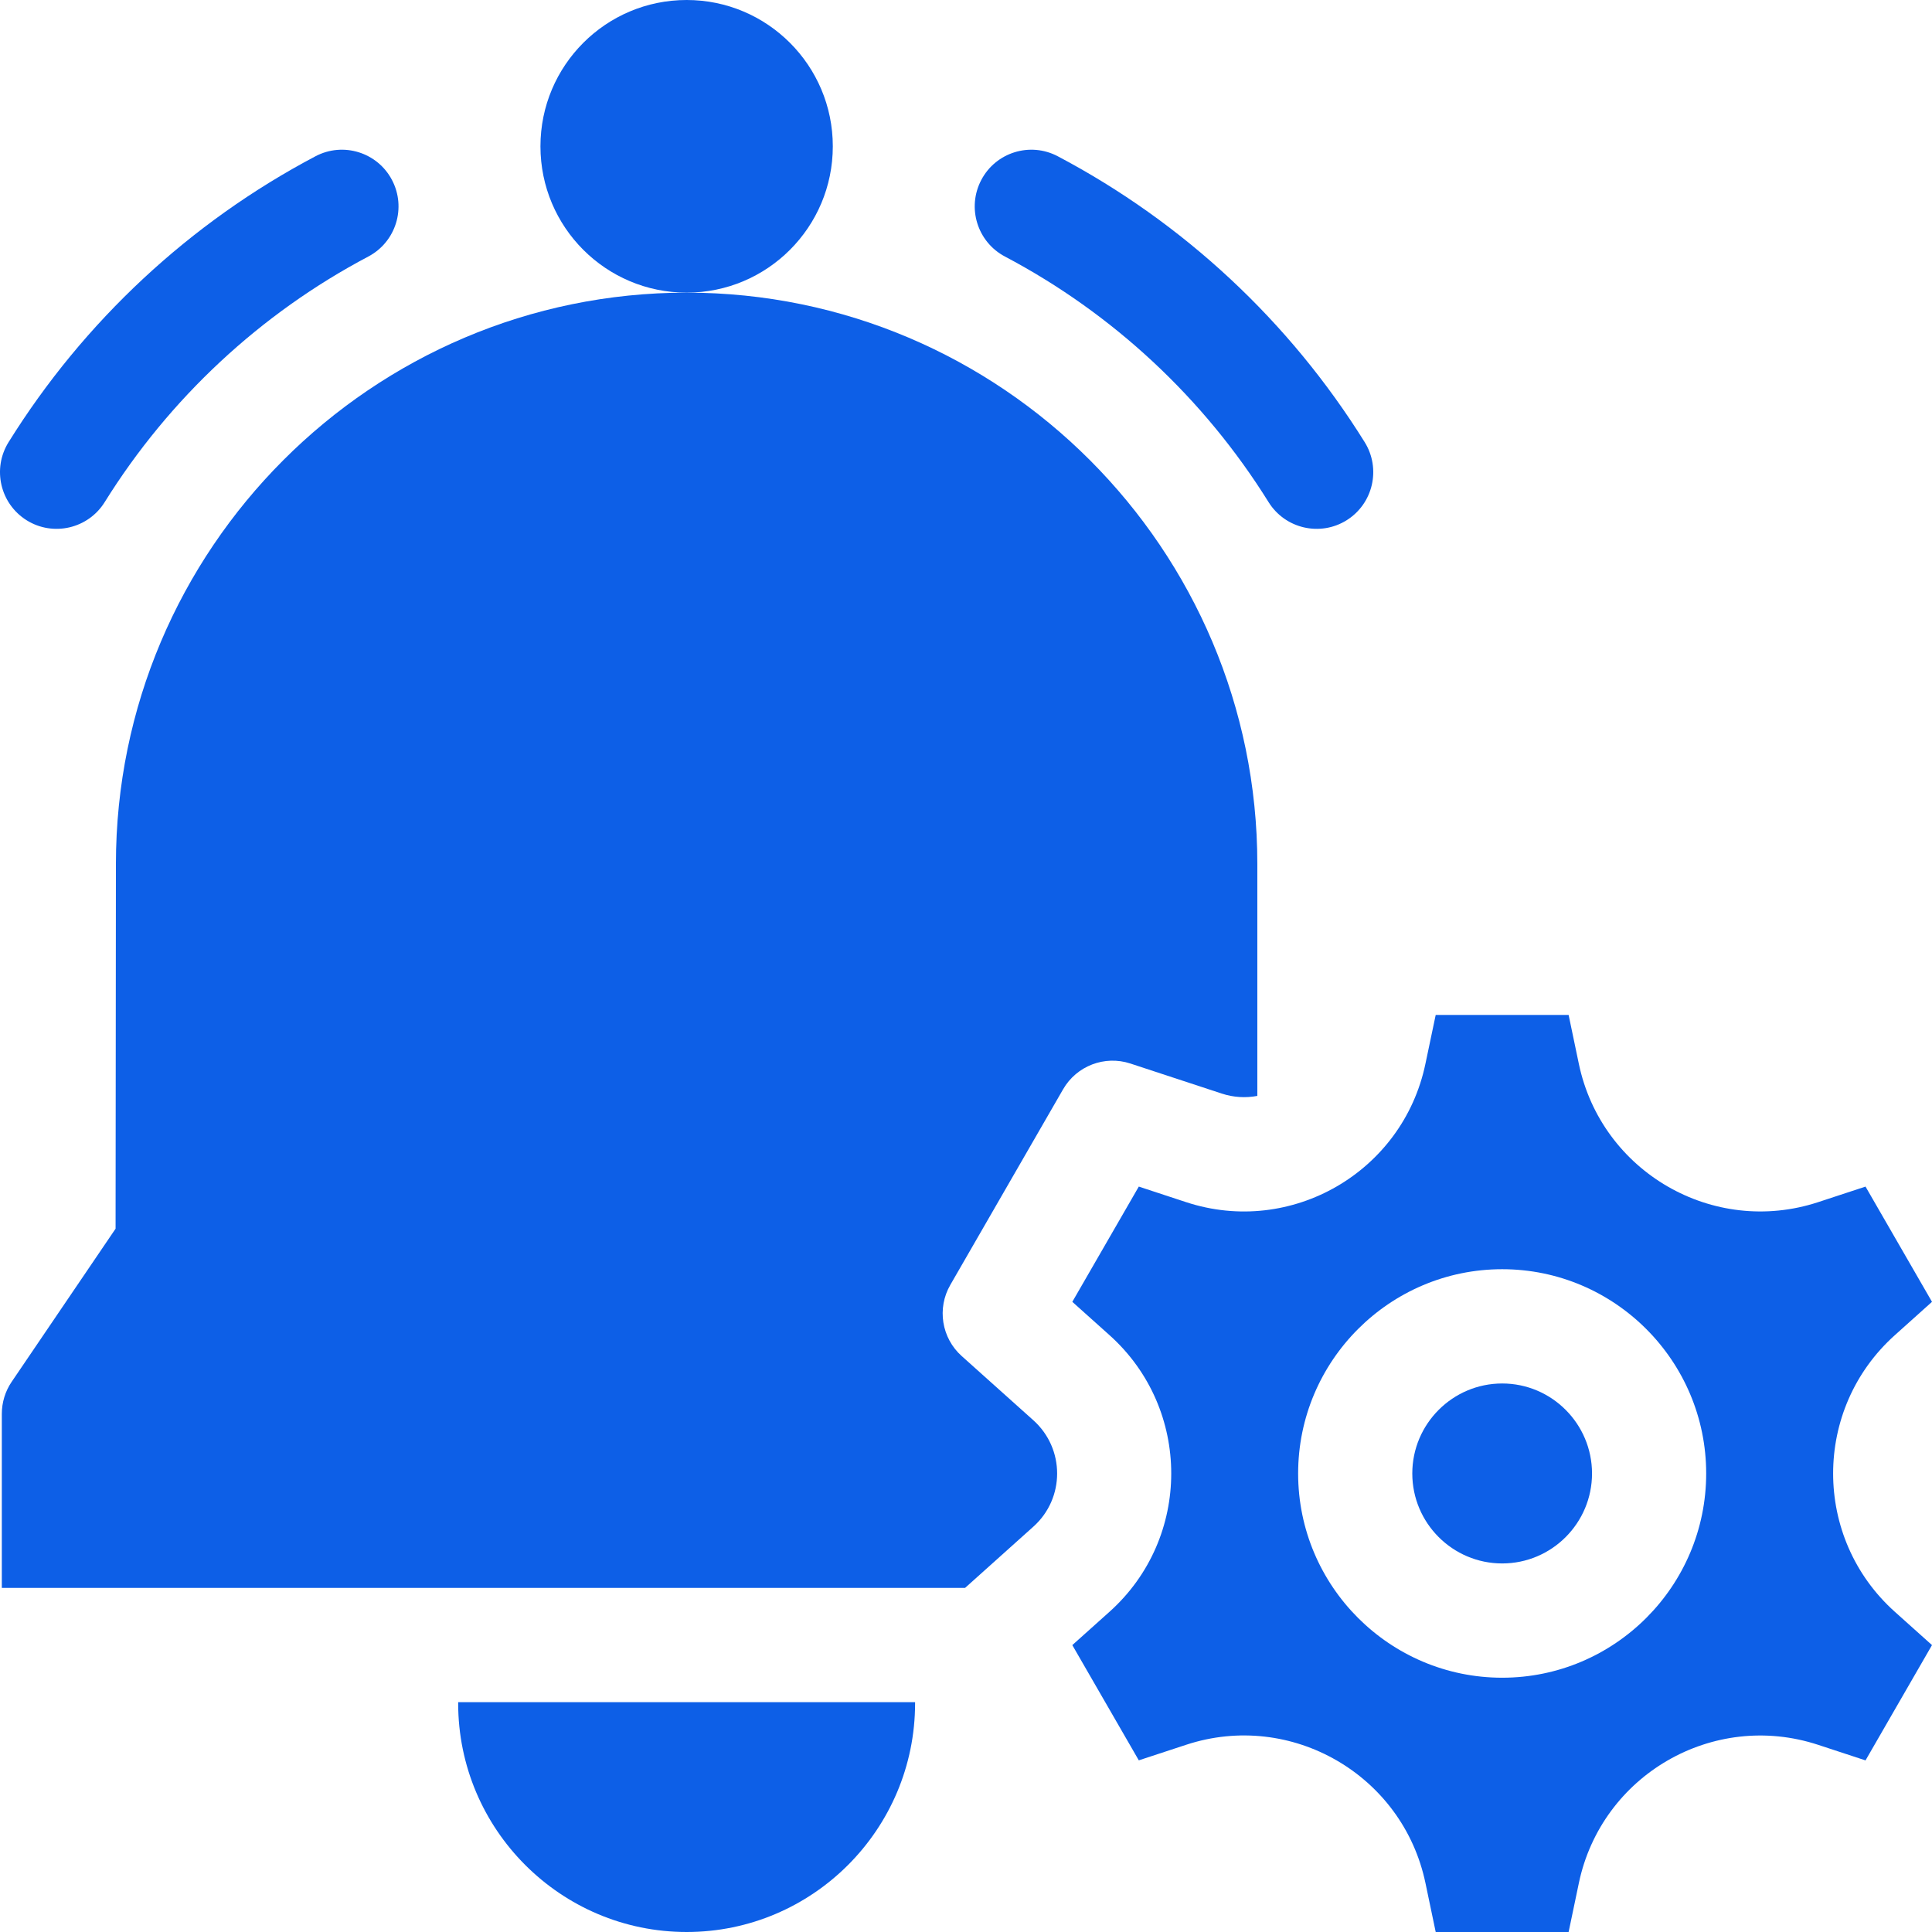
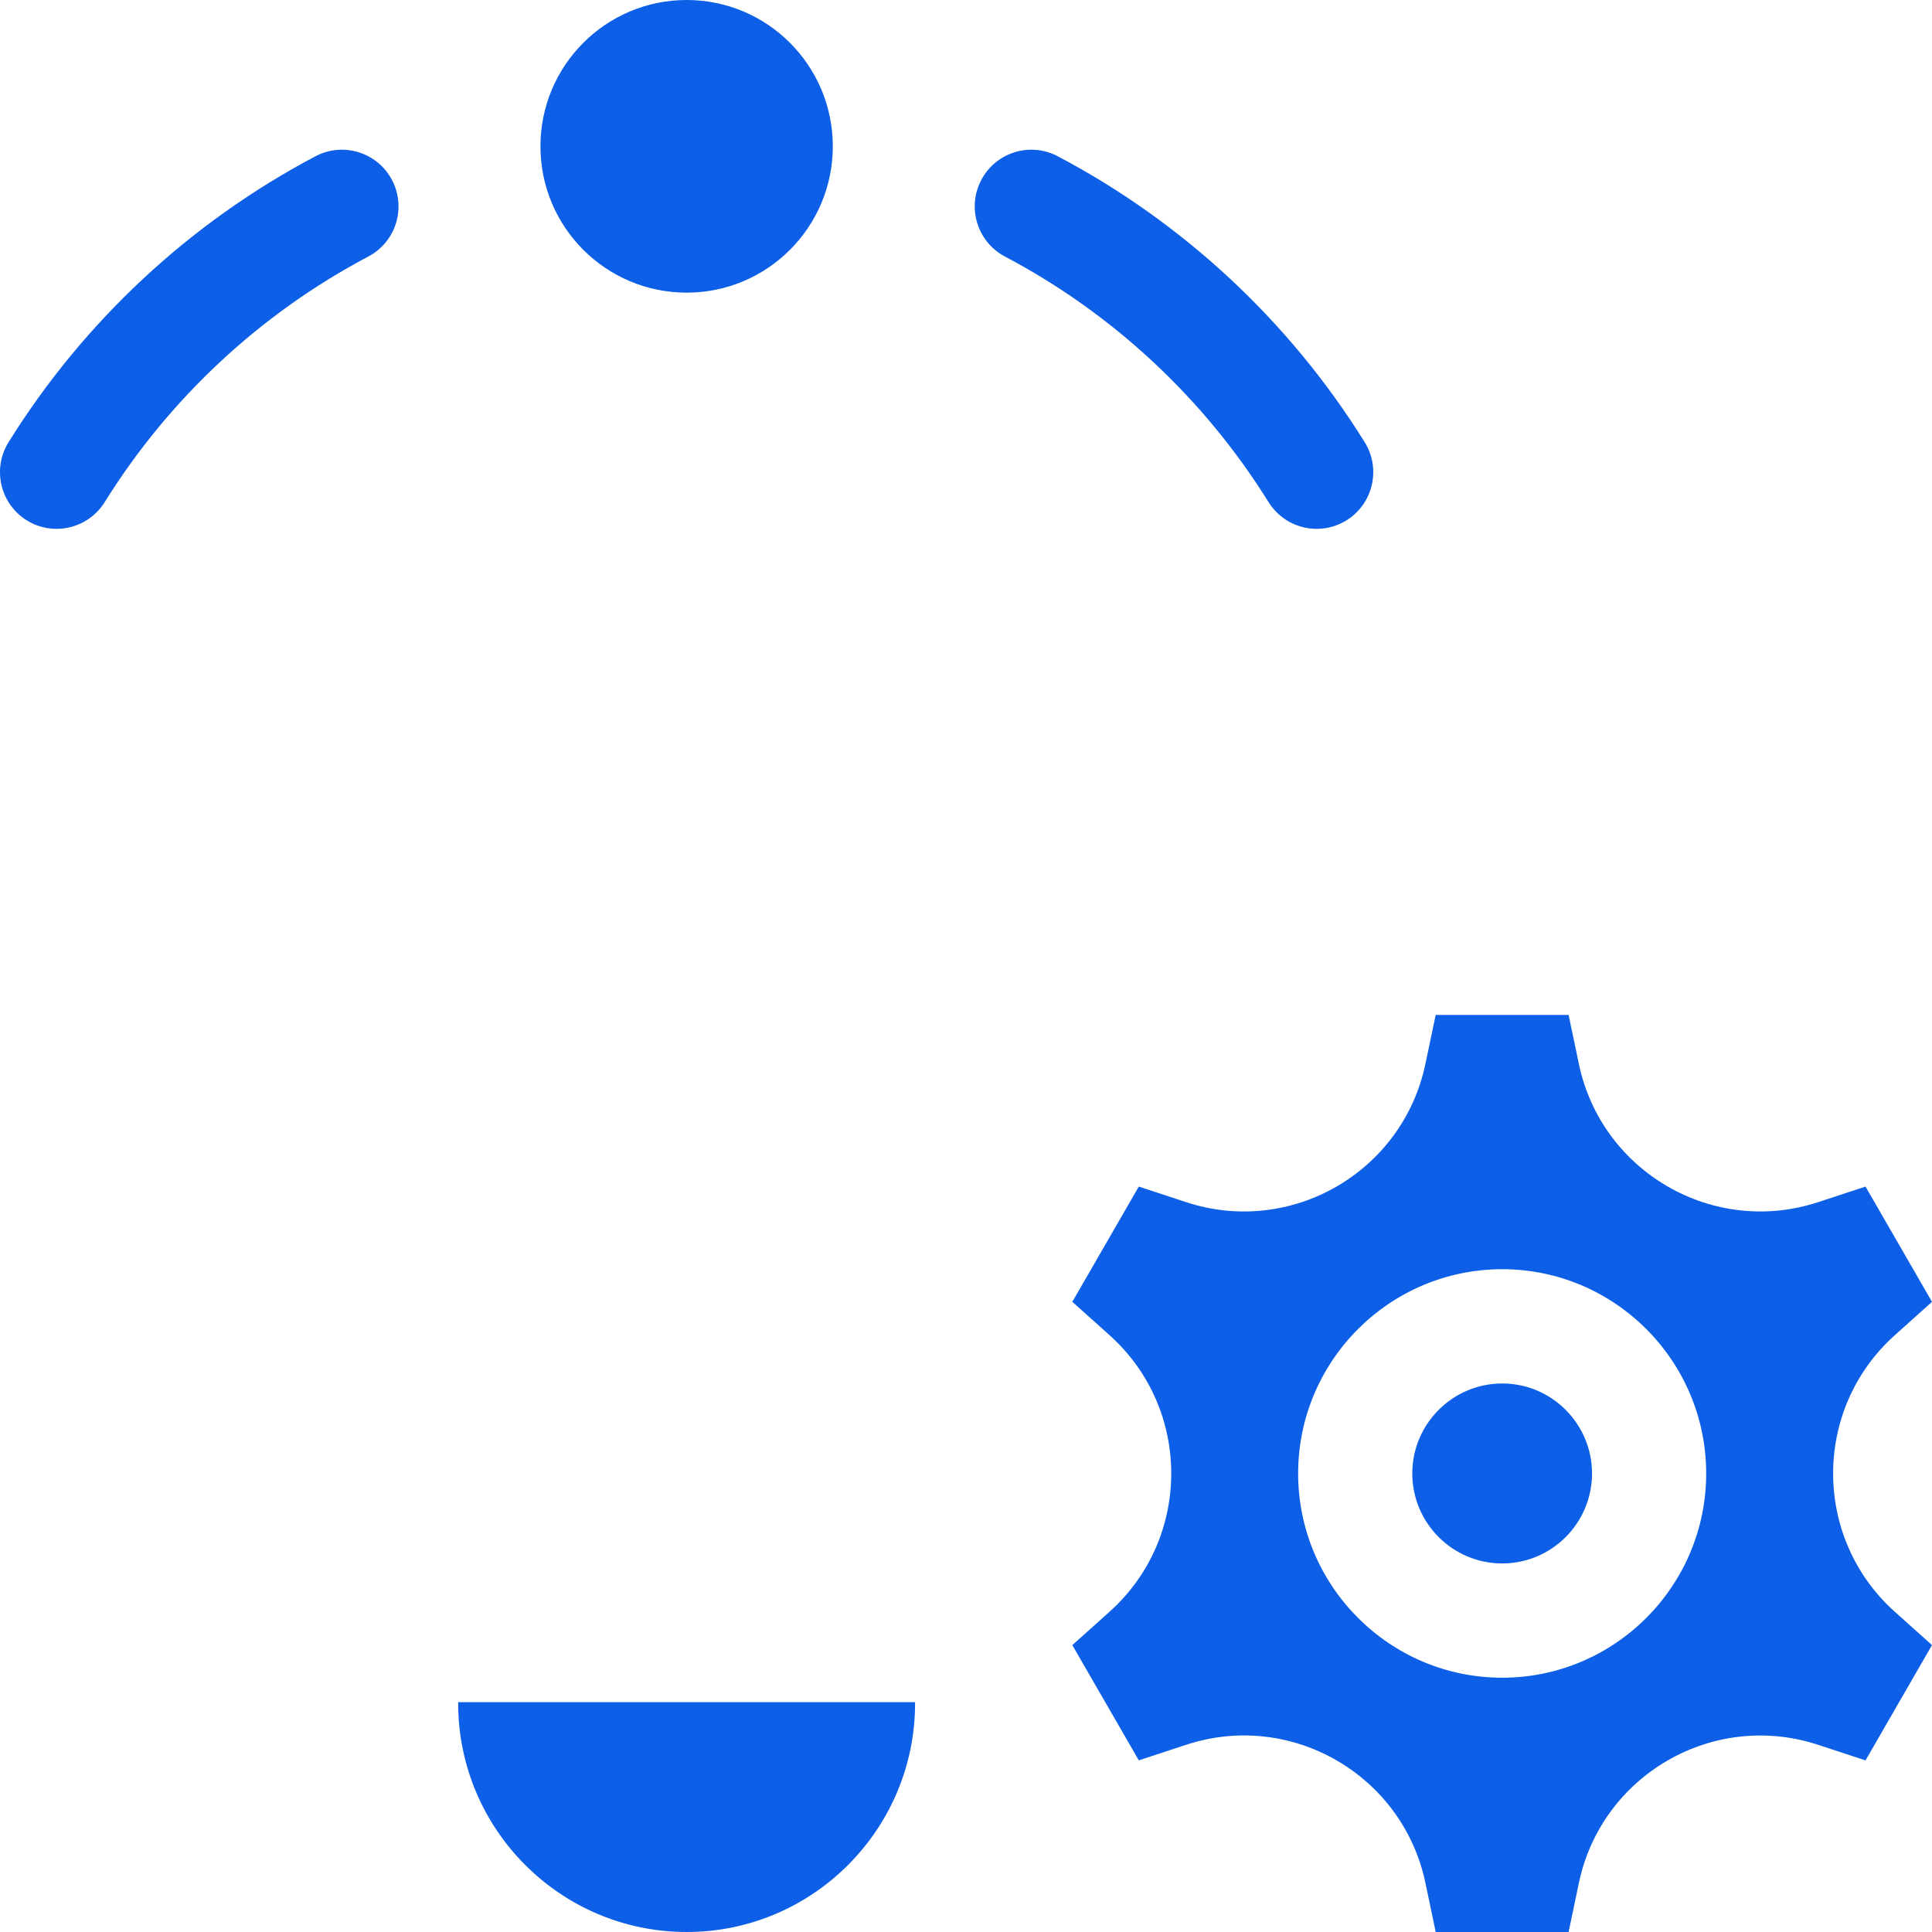
<svg xmlns="http://www.w3.org/2000/svg" width="34" height="34" viewBox="0 0 34 34" fill="none">
  <path d="M12.084 5.15C13.504 5.15 14.656 3.998 14.656 2.575C14.656 1.153 13.504 0 12.084 0C10.663 0 9.511 1.153 9.511 2.575C9.511 3.998 10.663 5.15 12.084 5.15Z" fill="#0D5FE7" />
  <path d="M0.469 9.156C0.936 9.447 1.551 9.304 1.842 8.837C2.979 7.011 4.583 5.517 6.481 4.515C6.968 4.258 7.155 3.655 6.898 3.167C6.642 2.68 6.039 2.493 5.552 2.75C3.342 3.916 1.474 5.656 0.151 7.781C-0.14 8.249 0.002 8.864 0.469 9.156Z" fill="#0D5FE7" />
  <path d="M17.686 4.515C19.584 5.517 21.188 7.011 22.325 8.837C22.616 9.304 23.231 9.447 23.698 9.156C24.165 8.864 24.307 8.249 24.016 7.781C22.693 5.656 20.825 3.916 18.615 2.75C18.128 2.493 17.525 2.68 17.269 3.167C17.012 3.655 17.199 4.258 17.686 4.515Z" fill="#0D5FE7" />
  <path d="M26.436 24.347C25.564 24.347 24.854 25.058 24.854 25.931C24.854 26.804 25.564 27.514 26.436 27.514C27.308 27.514 28.017 26.804 28.017 25.931C28.017 25.058 27.308 24.347 26.436 24.347Z" fill="#0D5FE7" />
  <path d="M33.346 23.497L34 22.91L32.83 20.882L31.996 21.156C30.149 21.762 28.184 20.625 27.785 18.722L27.605 17.861H25.266L25.085 18.722C24.687 20.625 22.722 21.763 20.874 21.156L20.041 20.882L18.871 22.91L19.525 23.496C20.974 24.794 20.974 27.067 19.525 28.365L18.871 28.951L20.041 30.979L20.875 30.705C22.722 30.098 24.688 31.236 25.086 33.14L25.266 34H27.605L27.785 33.14C28.183 31.237 30.148 30.099 31.996 30.706L32.83 30.98L34 28.951L33.346 28.365C31.898 27.067 31.898 24.795 33.346 23.497ZM26.436 29.525C24.456 29.525 22.845 27.913 22.845 25.931C22.845 23.949 24.456 22.336 26.436 22.336C28.415 22.336 30.026 23.949 30.026 25.931C30.026 27.913 28.415 29.525 26.436 29.525Z" fill="#0D5FE7" />
-   <path d="M19.892 18.716L21.501 19.245C21.708 19.313 21.921 19.325 22.127 19.286V15.206C22.127 9.662 17.621 5.15 12.084 5.15C6.546 5.15 2.04 9.662 2.04 15.205L2.034 21.623L0.205 24.318C0.092 24.484 0.032 24.681 0.032 24.883V27.944H16.984L18.186 26.866C18.743 26.367 18.743 25.495 18.186 24.995L16.924 23.864C16.57 23.547 16.486 23.024 16.724 22.612L18.709 19.169C18.947 18.757 19.441 18.568 19.892 18.716Z" fill="#0D5FE7" />
  <path d="M8.063 29.955C8.063 29.961 8.063 29.968 8.063 29.974C8.063 32.194 9.866 34 12.084 34C14.301 34 16.104 32.194 16.104 29.974C16.104 29.968 16.104 29.961 16.104 29.955H8.063Z" fill="#0D5FE7" />
</svg>